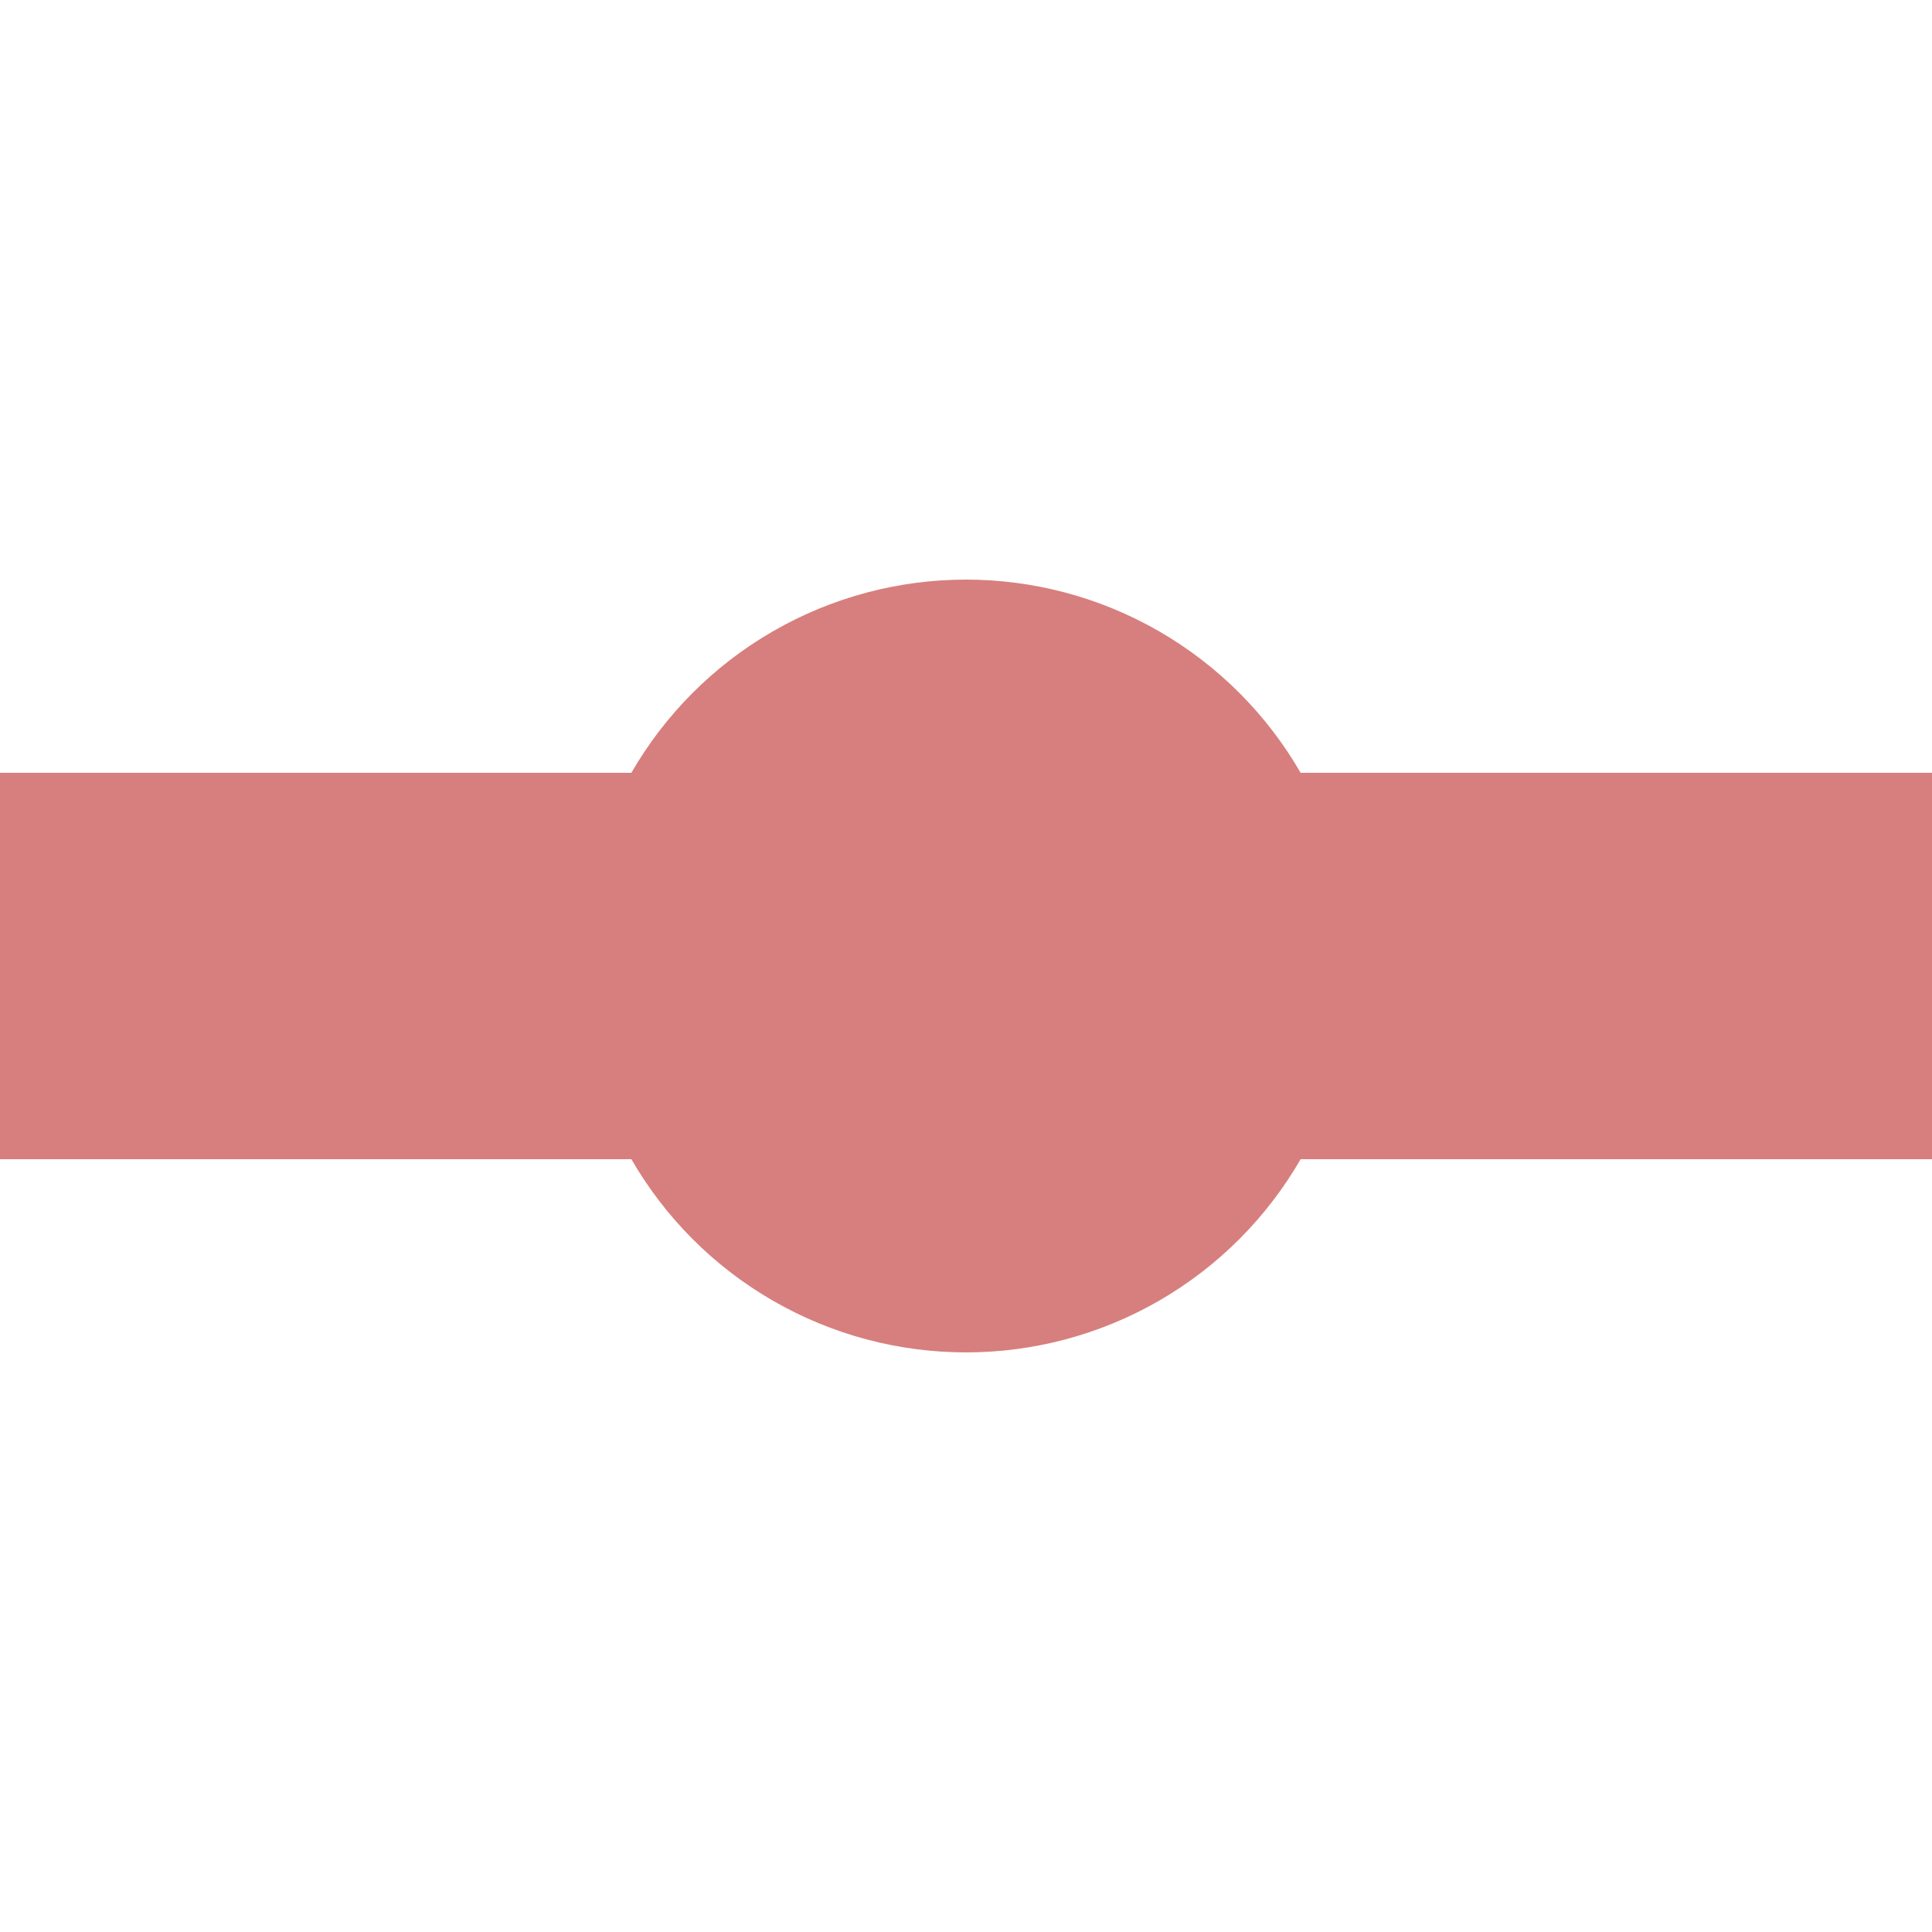
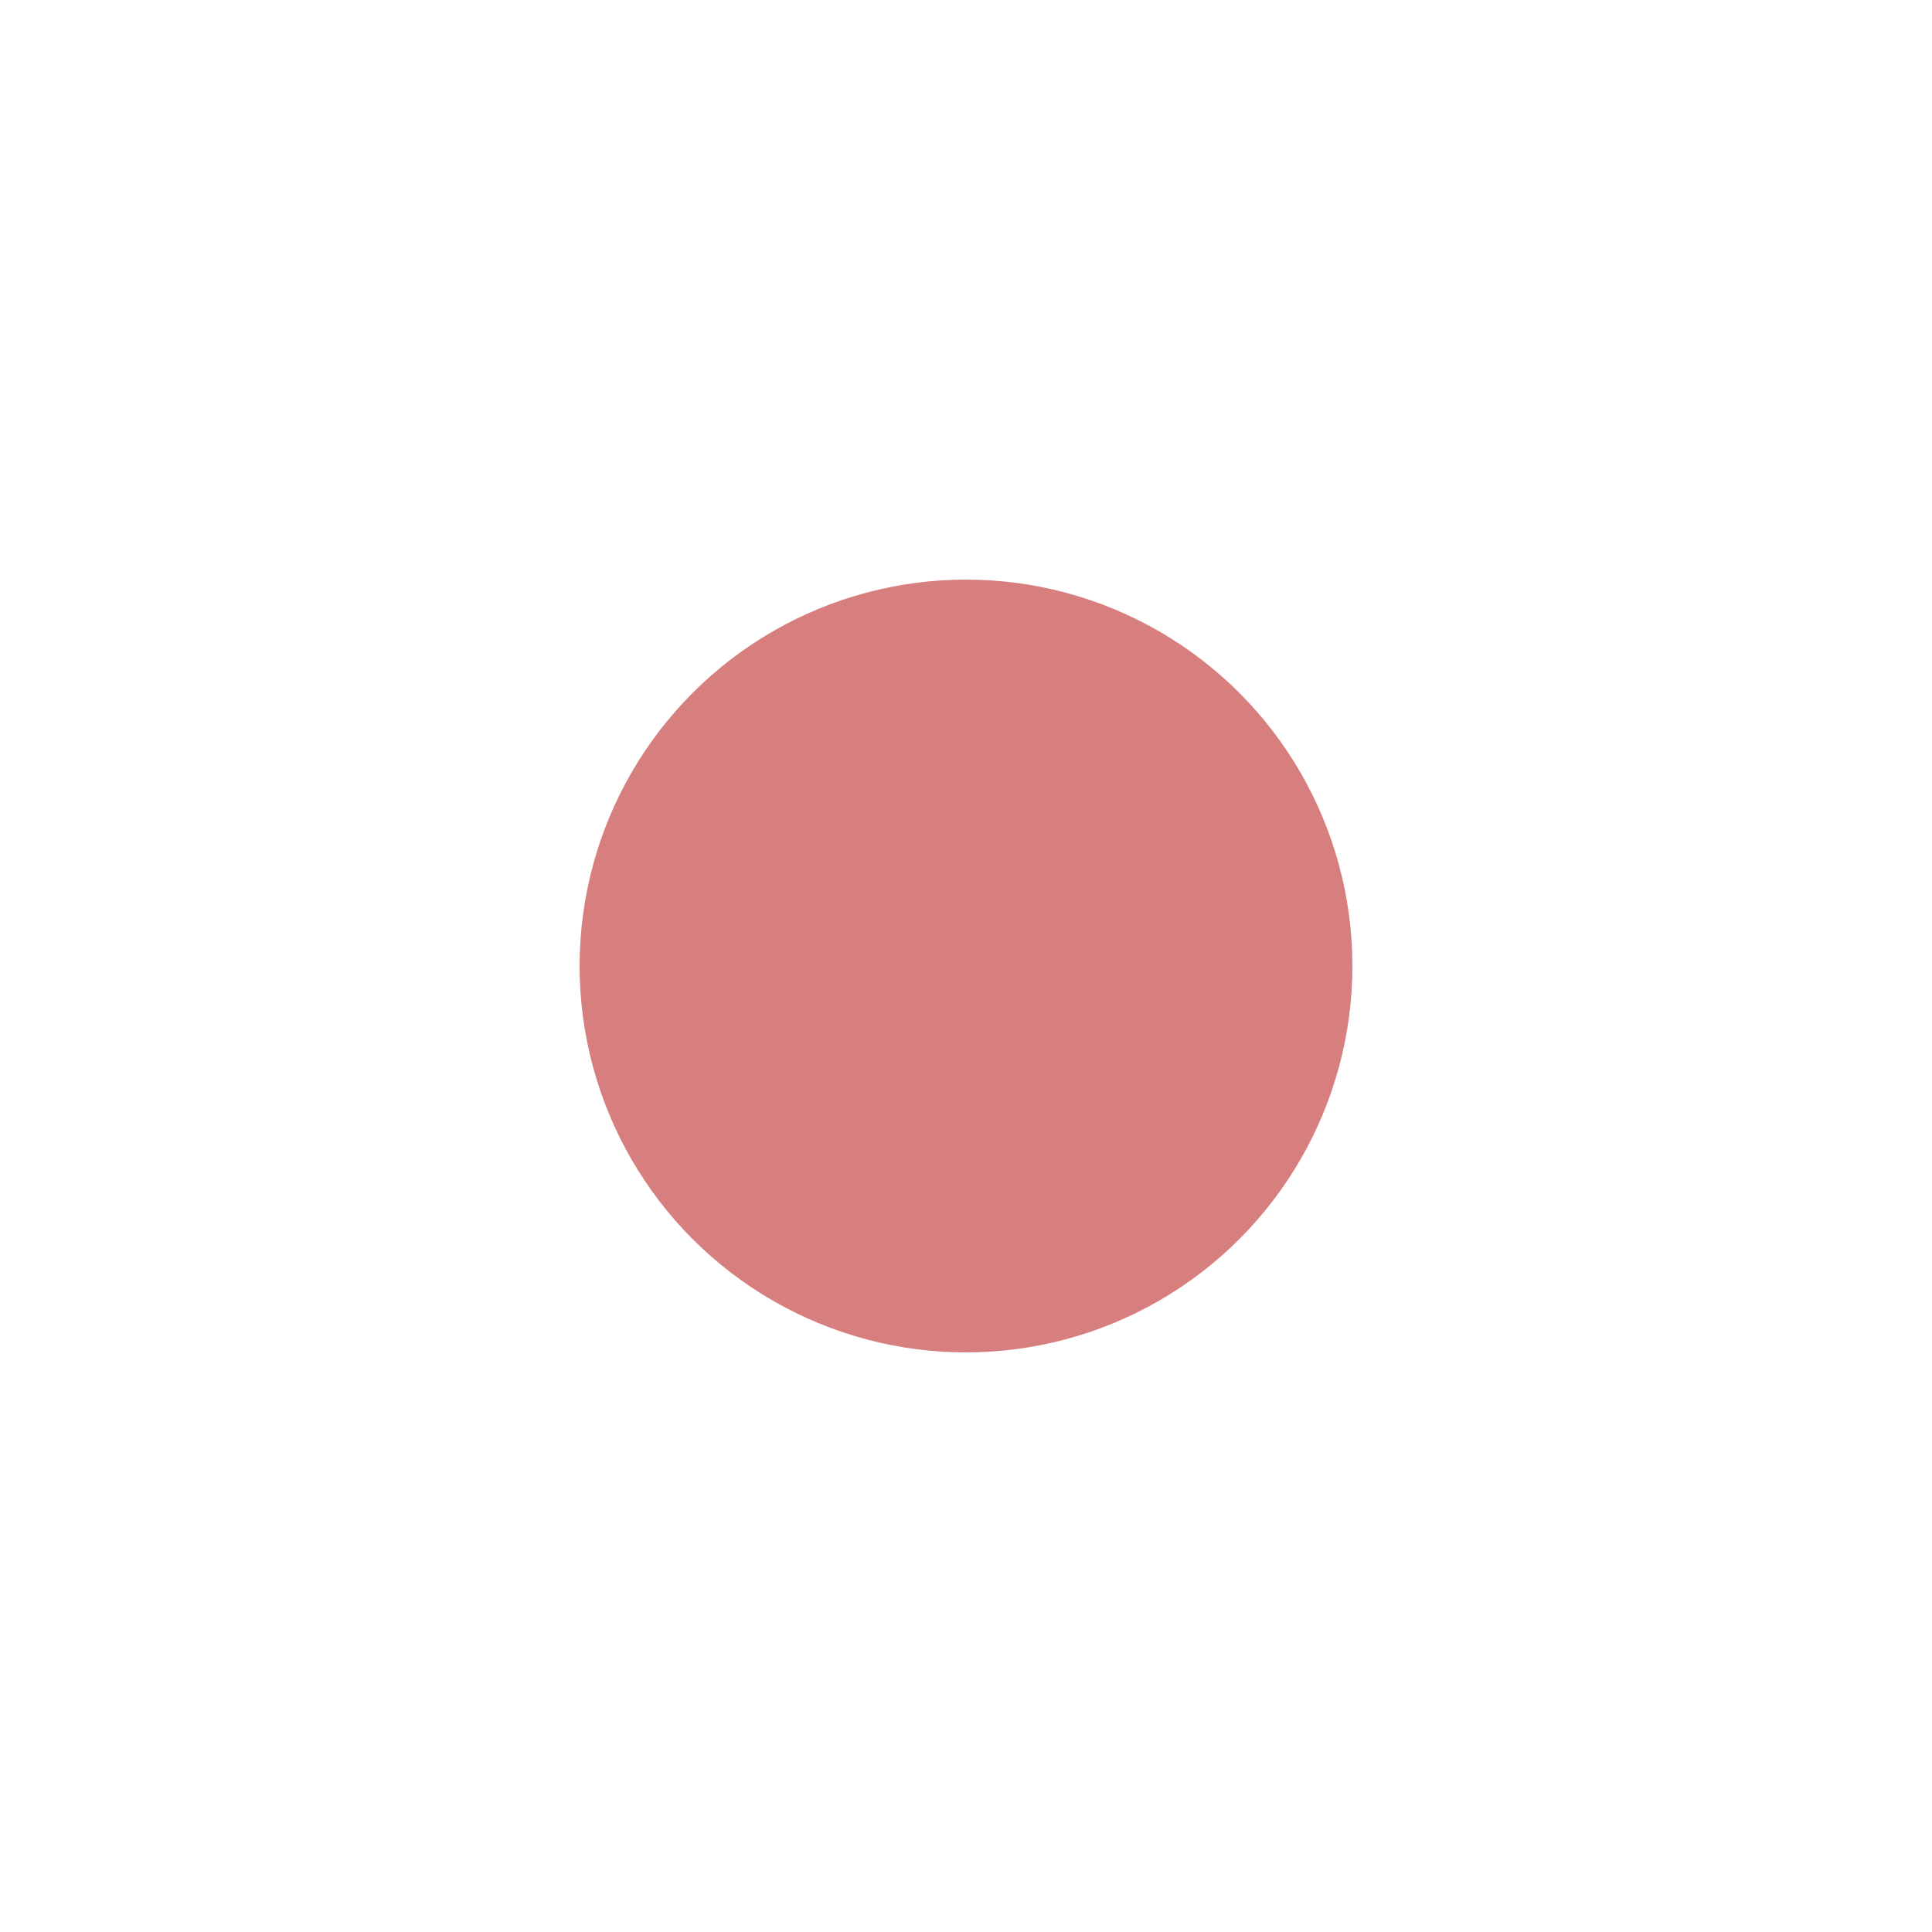
<svg xmlns="http://www.w3.org/2000/svg" width="500" height="500">
  <title>exHSTq</title>
-   <path stroke="#D77F7E" d="M 0,250 H 500" stroke-width="100" />
  <circle fill="#D77F7E" cx="250" cy="250" r="100" />
</svg>